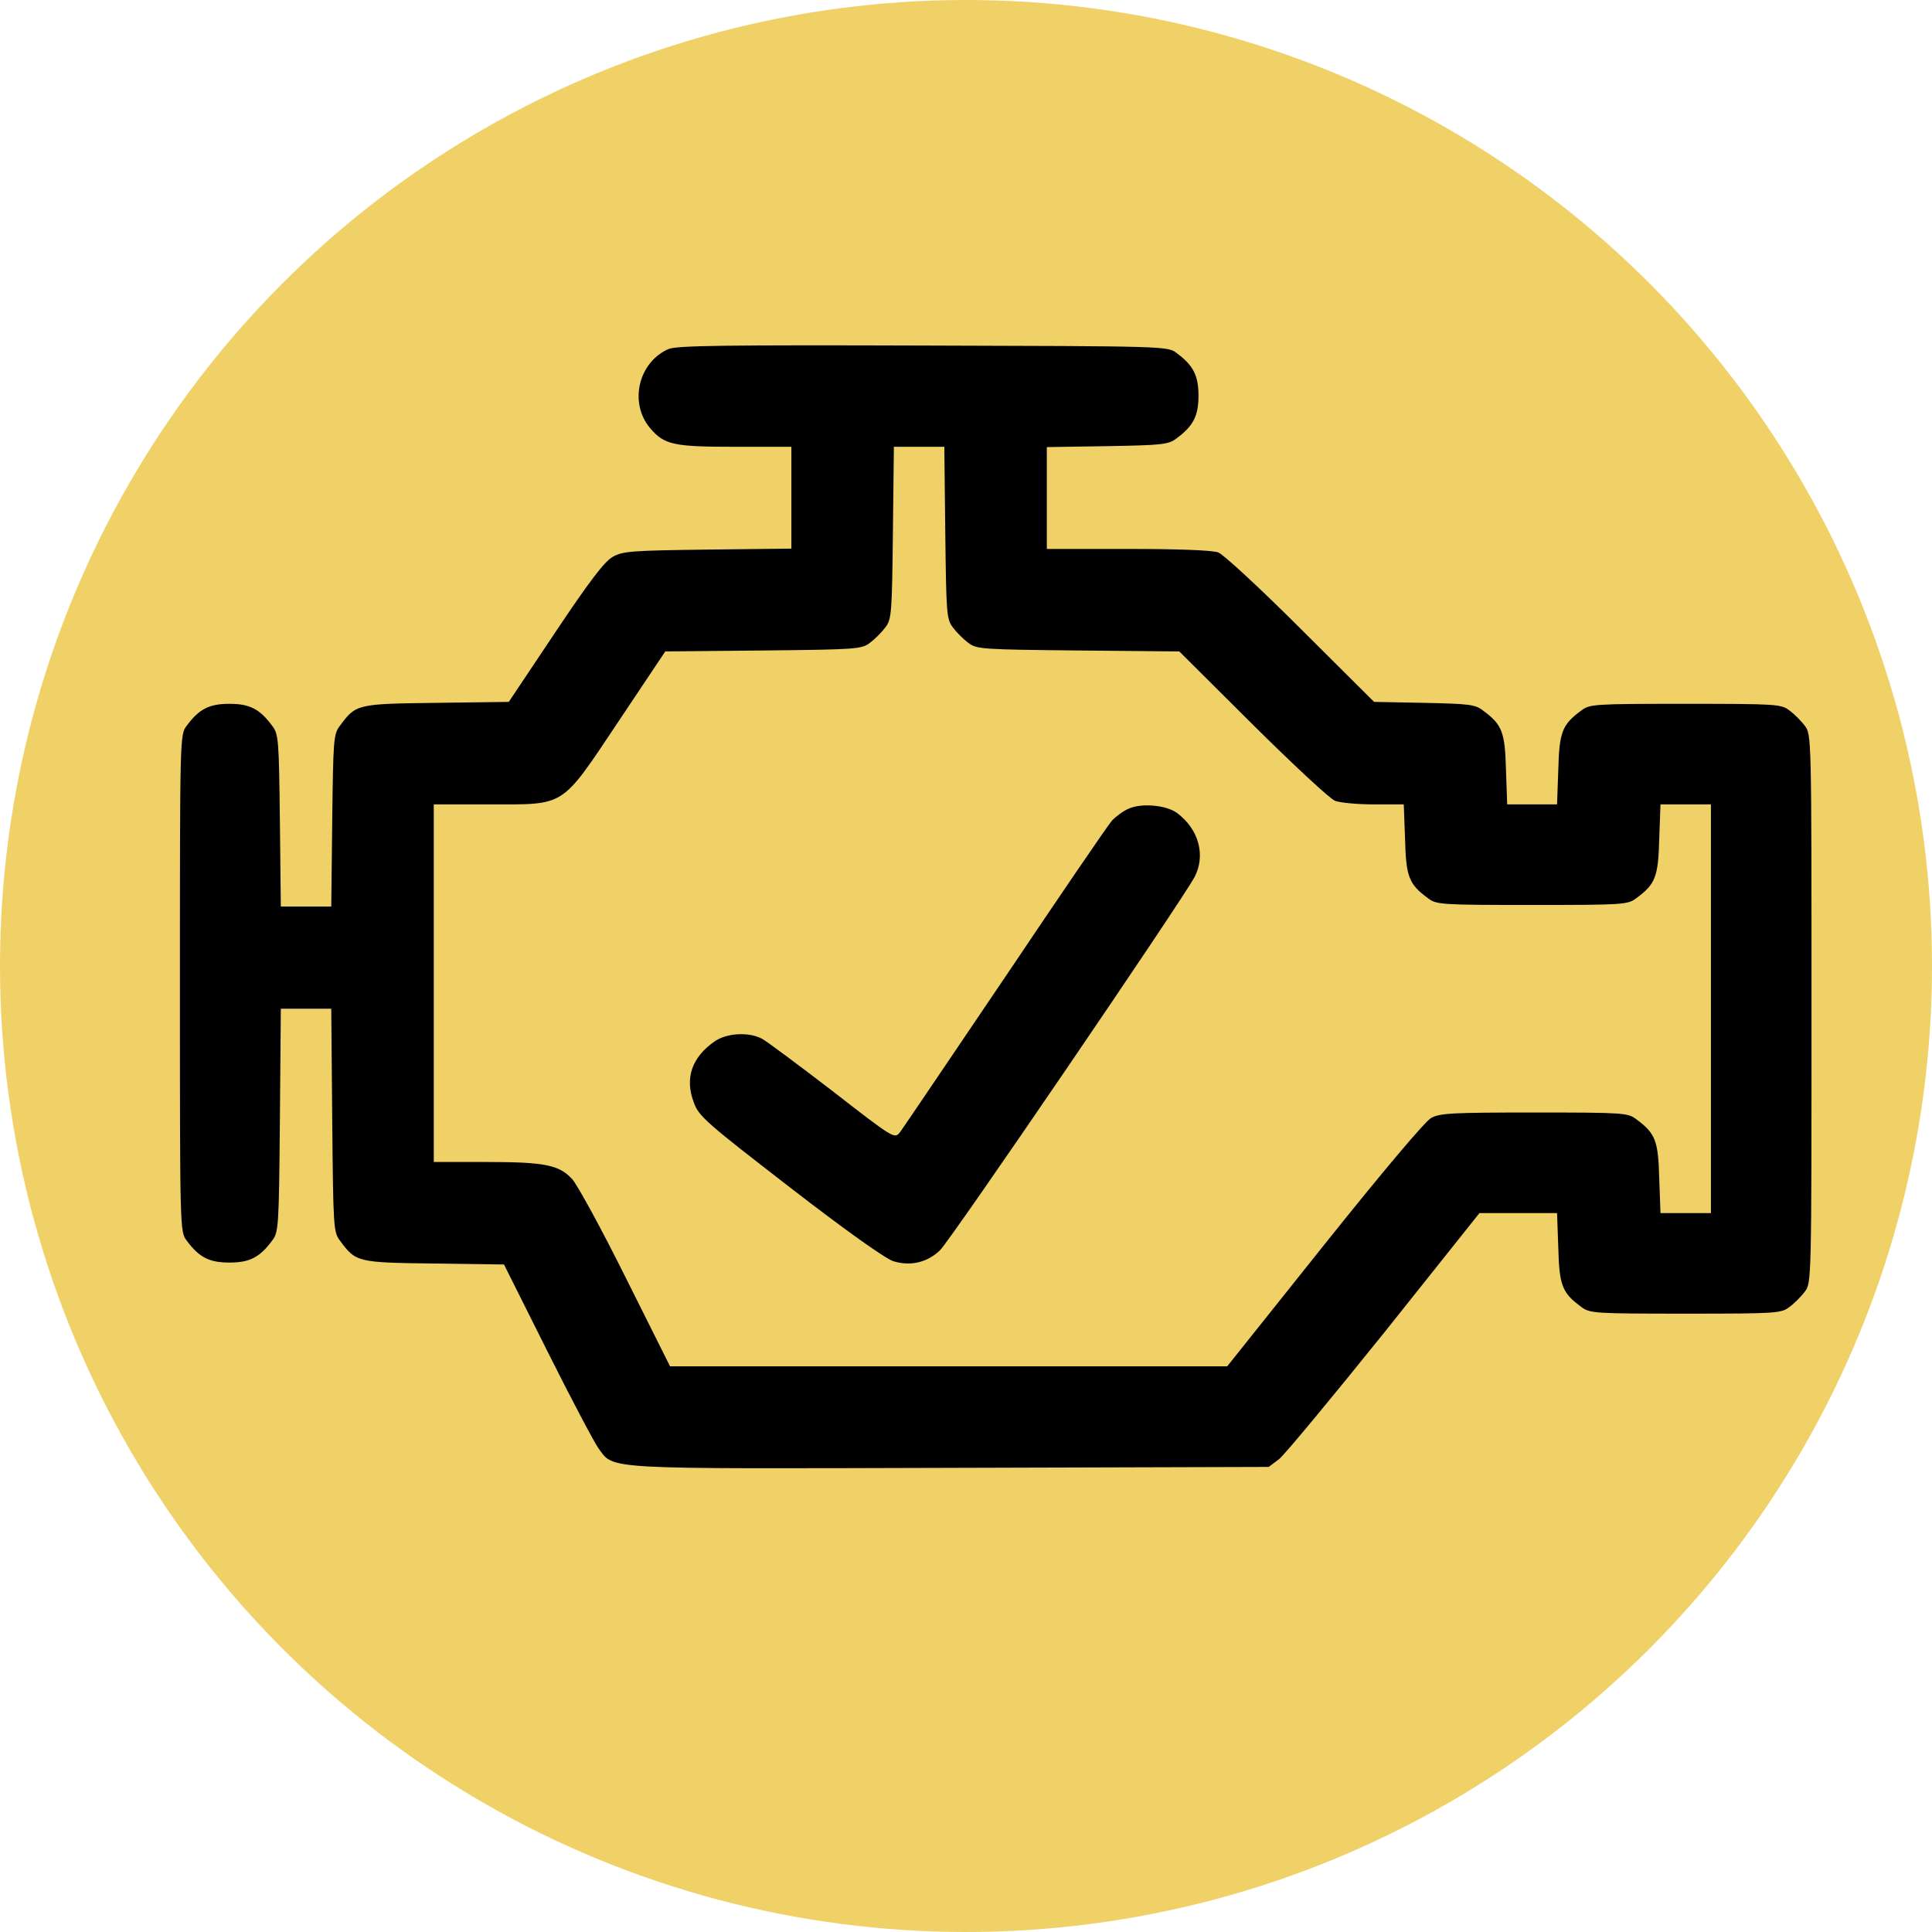
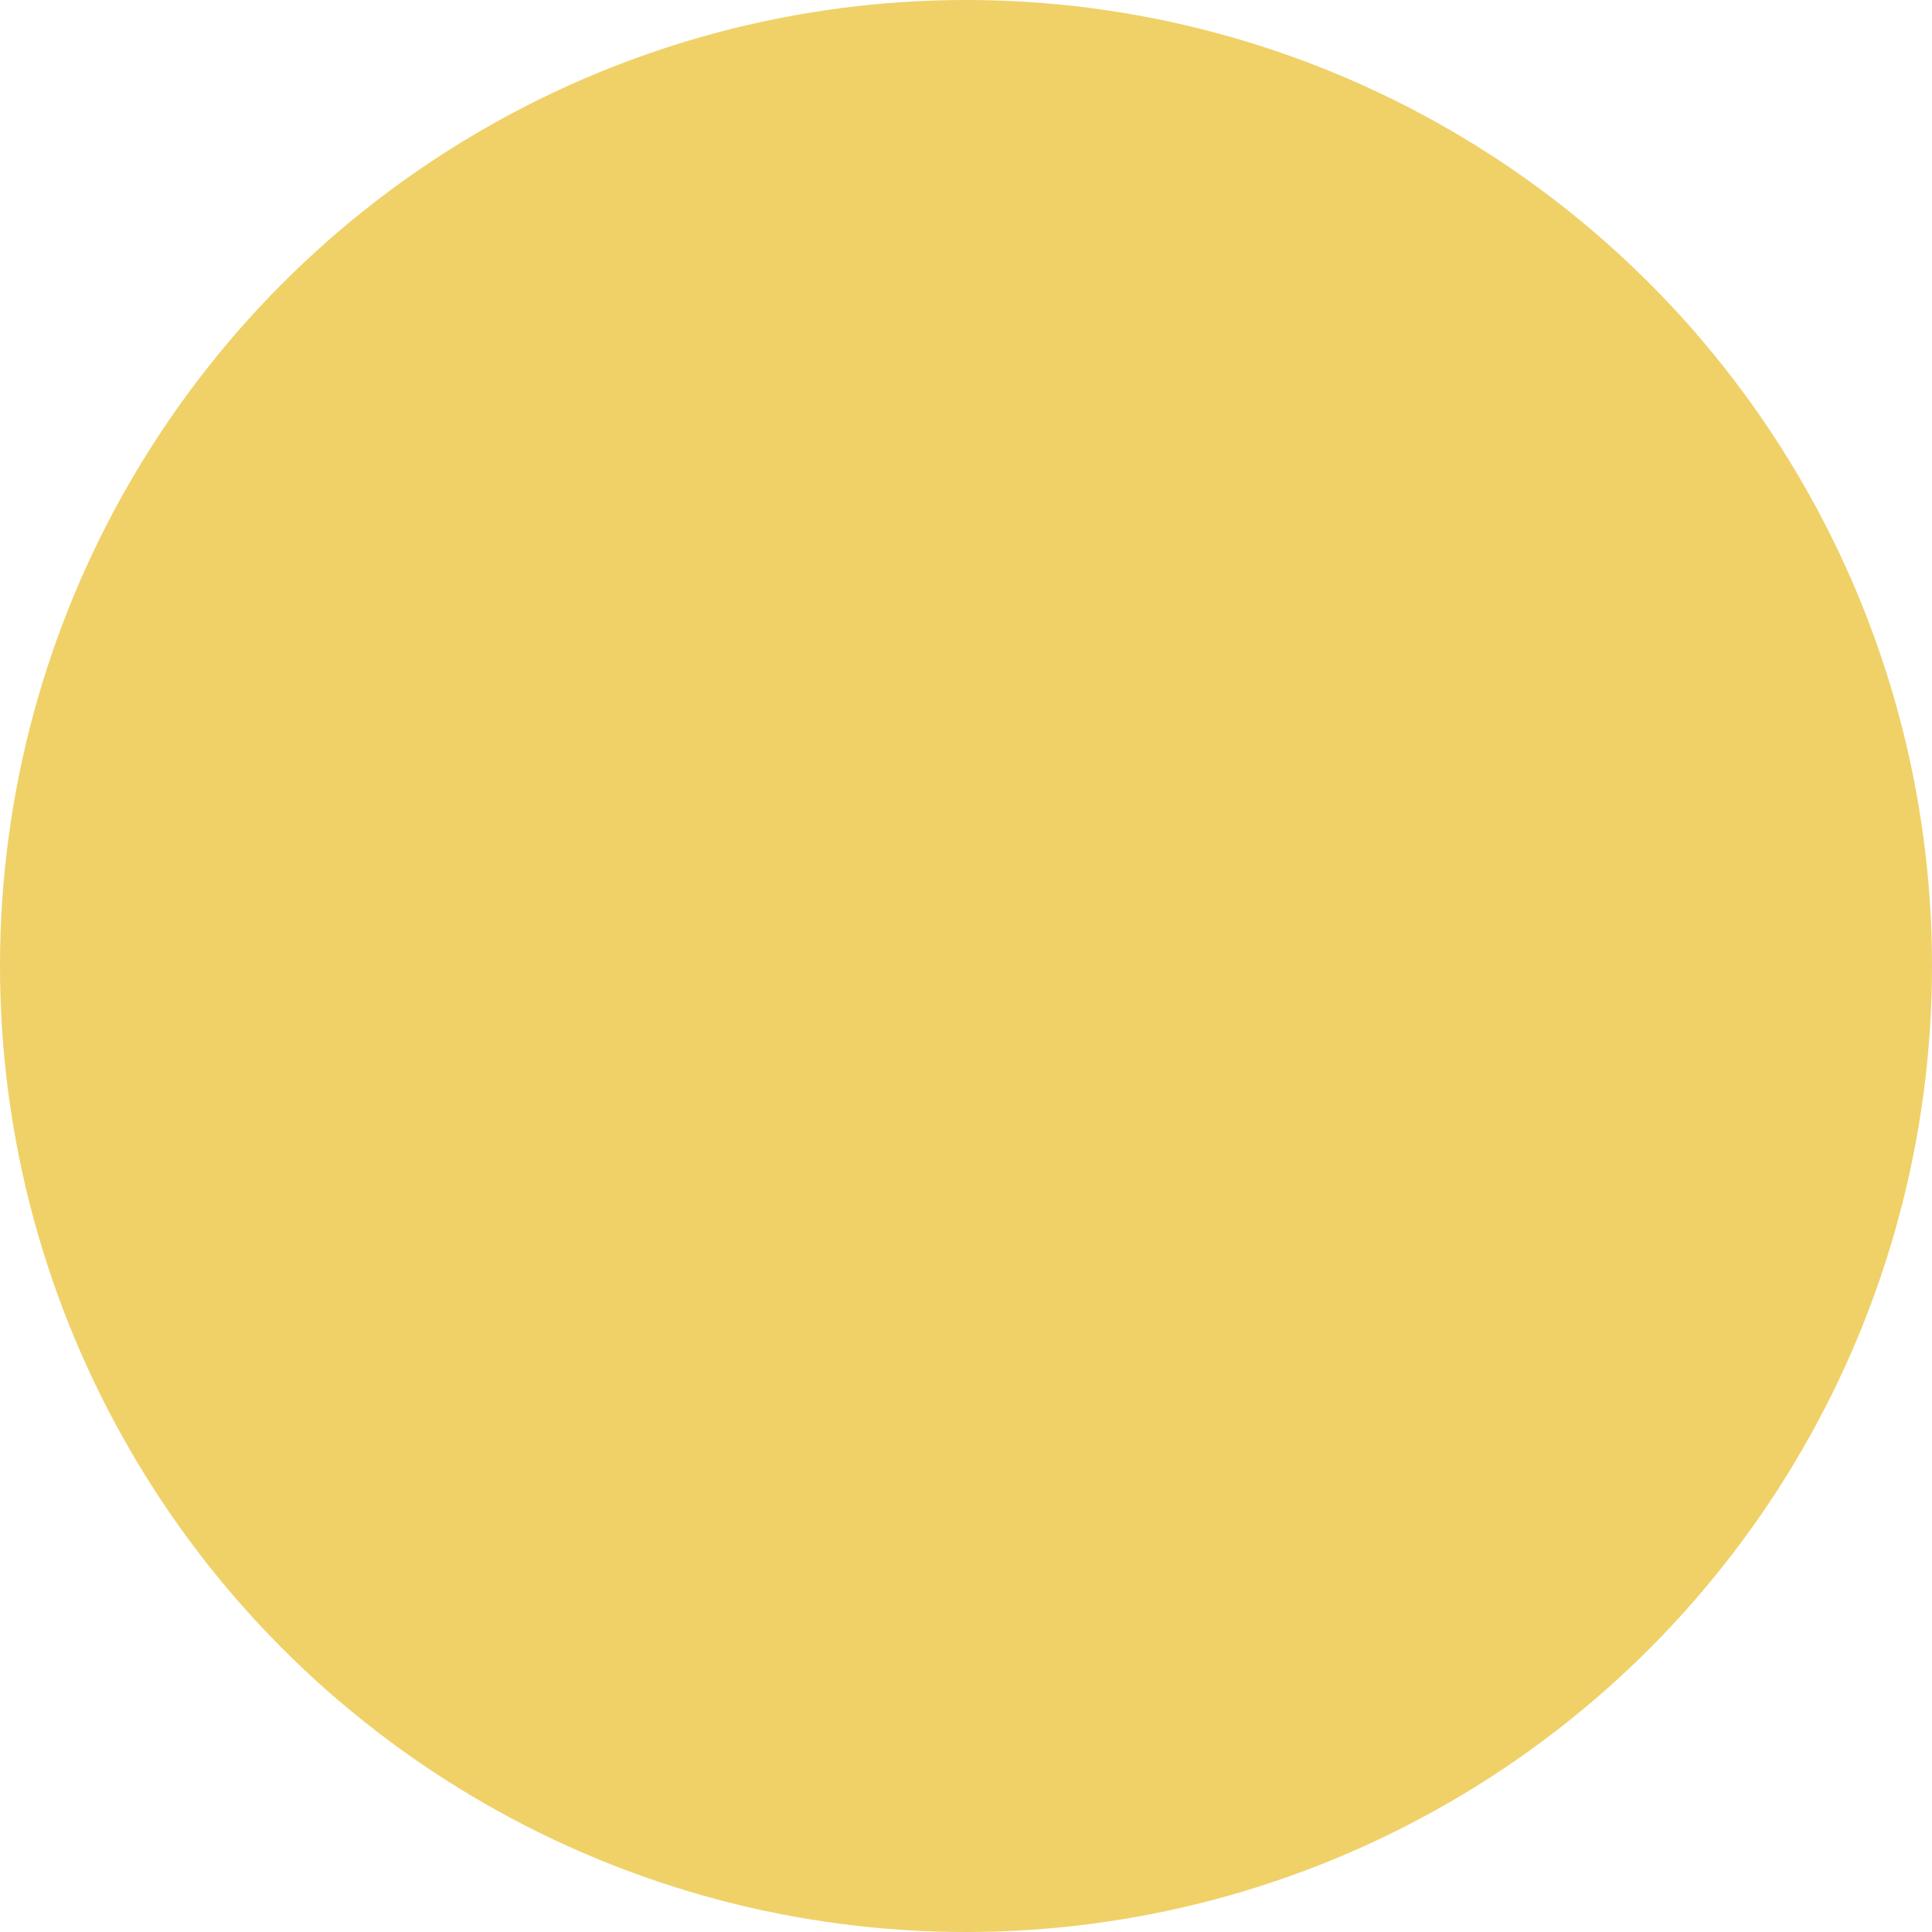
<svg xmlns="http://www.w3.org/2000/svg" width="54" height="54" viewBox="0 0 54 54" fill="none">
  <circle cx="27" cy="27" r="27" fill="#EFD168" />
  <g clip-path="url(#clip0_15_51)">
-     <path d="M18.683 9.757C17.845 10.123 17.577 11.256 18.166 11.961C18.567 12.434 18.817 12.488 20.558 12.488H22.119V13.906V15.334L19.781 15.361C17.622 15.388 17.407 15.406 17.122 15.566C16.89 15.7 16.47 16.253 15.515 17.681L14.221 19.618L12.195 19.645C9.973 19.672 9.947 19.68 9.5 20.287C9.322 20.519 9.313 20.671 9.286 22.938L9.259 25.338H8.554H7.849L7.823 22.938C7.796 20.671 7.787 20.519 7.608 20.287C7.26 19.814 6.975 19.672 6.413 19.672C5.85 19.672 5.565 19.814 5.217 20.287C5.029 20.528 5.029 20.6 5.029 27.48C5.029 34.361 5.029 34.432 5.217 34.673C5.565 35.146 5.85 35.289 6.413 35.289C6.975 35.289 7.26 35.146 7.608 34.673C7.787 34.441 7.796 34.298 7.823 31.309L7.849 28.194H8.554H9.259L9.286 31.309C9.313 34.298 9.322 34.441 9.5 34.673C9.947 35.28 9.982 35.289 12.133 35.316L14.087 35.343L15.301 37.77C15.97 39.109 16.613 40.322 16.729 40.483C17.175 41.081 16.747 41.054 26.581 41.027L35.461 41.001L35.747 40.786C35.898 40.67 37.219 39.073 38.692 37.243L41.351 33.906H42.44H43.52L43.555 34.879C43.582 35.932 43.663 36.137 44.198 36.529C44.43 36.708 44.555 36.717 47.107 36.717C49.66 36.717 49.785 36.708 50.017 36.529C50.151 36.431 50.347 36.235 50.445 36.101C50.632 35.86 50.632 35.798 50.632 28.194C50.632 20.591 50.632 20.528 50.445 20.287C50.347 20.153 50.151 19.957 50.017 19.859C49.785 19.68 49.66 19.672 47.107 19.672C44.555 19.672 44.43 19.68 44.198 19.859C43.663 20.252 43.582 20.457 43.555 21.51L43.52 22.483H42.824H42.127L42.092 21.51C42.065 20.457 41.985 20.252 41.449 19.859C41.235 19.689 41.057 19.672 39.807 19.645L38.406 19.618L36.353 17.574C35.229 16.45 34.185 15.486 34.051 15.441C33.899 15.379 32.918 15.343 31.526 15.343H29.259V13.924V12.496L30.945 12.47C32.489 12.443 32.659 12.425 32.882 12.255C33.355 11.907 33.498 11.622 33.498 11.06C33.498 10.497 33.355 10.212 32.882 9.864C32.641 9.676 32.552 9.676 25.796 9.658C20.245 9.641 18.898 9.658 18.683 9.757ZM26.421 14.888C26.448 17.155 26.456 17.307 26.635 17.539C26.733 17.672 26.93 17.869 27.063 17.967C27.295 18.145 27.438 18.154 30.133 18.181L32.962 18.208L35.015 20.252C36.148 21.376 37.184 22.34 37.317 22.384C37.46 22.438 37.942 22.483 38.406 22.483H39.236L39.272 23.455C39.298 24.509 39.379 24.714 39.914 25.106C40.146 25.285 40.271 25.294 42.824 25.294C45.376 25.294 45.501 25.285 45.733 25.106C46.268 24.714 46.349 24.509 46.376 23.455L46.411 22.483H47.116H47.821V28.194V33.906H47.116H46.411L46.376 32.933C46.349 31.88 46.268 31.675 45.733 31.282C45.501 31.104 45.376 31.095 42.886 31.095C40.593 31.095 40.245 31.113 40.004 31.246C39.834 31.336 38.647 32.746 37.014 34.789L34.301 38.189H26.519H18.728L17.488 35.709C16.809 34.343 16.131 33.103 15.988 32.951C15.622 32.558 15.221 32.478 13.579 32.478H12.124V27.48V22.483H13.668C15.837 22.483 15.658 22.599 17.3 20.145L18.594 18.208L21.334 18.181C23.931 18.154 24.083 18.145 24.315 17.967C24.448 17.869 24.645 17.672 24.743 17.539C24.922 17.307 24.93 17.155 24.957 14.888L24.984 12.488H25.689H26.394L26.421 14.888Z" fill="black" />
+     <path d="M18.683 9.757C17.845 10.123 17.577 11.256 18.166 11.961C18.567 12.434 18.817 12.488 20.558 12.488H22.119V13.906V15.334L19.781 15.361C17.622 15.388 17.407 15.406 17.122 15.566C16.89 15.7 16.47 16.253 15.515 17.681L14.221 19.618L12.195 19.645C9.973 19.672 9.947 19.68 9.5 20.287C9.322 20.519 9.313 20.671 9.286 22.938L9.259 25.338H8.554H7.849L7.823 22.938C7.796 20.671 7.787 20.519 7.608 20.287C7.26 19.814 6.975 19.672 6.413 19.672C5.85 19.672 5.565 19.814 5.217 20.287C5.029 20.528 5.029 20.6 5.029 27.48C5.029 34.361 5.029 34.432 5.217 34.673C5.565 35.146 5.85 35.289 6.413 35.289C6.975 35.289 7.26 35.146 7.608 34.673C7.787 34.441 7.796 34.298 7.823 31.309L7.849 28.194H8.554H9.259L9.286 31.309C9.313 34.298 9.322 34.441 9.5 34.673C9.947 35.28 9.982 35.289 12.133 35.316L14.087 35.343L15.301 37.77C15.97 39.109 16.613 40.322 16.729 40.483C17.175 41.081 16.747 41.054 26.581 41.027L35.461 41.001L35.747 40.786C35.898 40.67 37.219 39.073 38.692 37.243L41.351 33.906H42.44H43.52L43.555 34.879C43.582 35.932 43.663 36.137 44.198 36.529C44.43 36.708 44.555 36.717 47.107 36.717C49.66 36.717 49.785 36.708 50.017 36.529C50.151 36.431 50.347 36.235 50.445 36.101C50.632 35.86 50.632 35.798 50.632 28.194C50.632 20.591 50.632 20.528 50.445 20.287C50.347 20.153 50.151 19.957 50.017 19.859C49.785 19.68 49.66 19.672 47.107 19.672C44.555 19.672 44.43 19.68 44.198 19.859C43.663 20.252 43.582 20.457 43.555 21.51L43.52 22.483H42.824H42.127L42.092 21.51C42.065 20.457 41.985 20.252 41.449 19.859C41.235 19.689 41.057 19.672 39.807 19.645L38.406 19.618L36.353 17.574C35.229 16.45 34.185 15.486 34.051 15.441C33.899 15.379 32.918 15.343 31.526 15.343H29.259V13.924V12.496L30.945 12.47C32.489 12.443 32.659 12.425 32.882 12.255C33.355 11.907 33.498 11.622 33.498 11.06C33.498 10.497 33.355 10.212 32.882 9.864C32.641 9.676 32.552 9.676 25.796 9.658C20.245 9.641 18.898 9.658 18.683 9.757ZM26.421 14.888C26.448 17.155 26.456 17.307 26.635 17.539C26.733 17.672 26.93 17.869 27.063 17.967C27.295 18.145 27.438 18.154 30.133 18.181L32.962 18.208L35.015 20.252C36.148 21.376 37.184 22.34 37.317 22.384C37.46 22.438 37.942 22.483 38.406 22.483H39.236L39.272 23.455C39.298 24.509 39.379 24.714 39.914 25.106C45.376 25.294 45.501 25.285 45.733 25.106C46.268 24.714 46.349 24.509 46.376 23.455L46.411 22.483H47.116H47.821V28.194V33.906H47.116H46.411L46.376 32.933C46.349 31.88 46.268 31.675 45.733 31.282C45.501 31.104 45.376 31.095 42.886 31.095C40.593 31.095 40.245 31.113 40.004 31.246C39.834 31.336 38.647 32.746 37.014 34.789L34.301 38.189H26.519H18.728L17.488 35.709C16.809 34.343 16.131 33.103 15.988 32.951C15.622 32.558 15.221 32.478 13.579 32.478H12.124V27.48V22.483H13.668C15.837 22.483 15.658 22.599 17.3 20.145L18.594 18.208L21.334 18.181C23.931 18.154 24.083 18.145 24.315 17.967C24.448 17.869 24.645 17.672 24.743 17.539C24.922 17.307 24.93 17.155 24.957 14.888L24.984 12.488H25.689H26.394L26.421 14.888Z" fill="black" />
    <path d="M31.535 22.608C31.392 22.67 31.186 22.822 31.079 22.938C30.972 23.054 29.634 25.017 28.099 27.302C26.555 29.586 25.234 31.541 25.154 31.648C25.002 31.835 24.993 31.835 23.271 30.497C22.316 29.765 21.432 29.105 21.298 29.033C20.924 28.837 20.317 28.872 19.977 29.105C19.335 29.551 19.13 30.14 19.397 30.827C19.531 31.202 19.763 31.398 22.084 33.192C23.654 34.406 24.761 35.191 24.975 35.253C25.448 35.396 25.912 35.289 26.269 34.95C26.564 34.673 33.034 25.178 33.391 24.509C33.703 23.902 33.507 23.179 32.9 22.724C32.596 22.5 31.891 22.438 31.535 22.608Z" fill="black" />
  </g>
  <defs>
    <clipPath id="clip0_15_51">
-       <rect width="45.692" height="45.692" fill="white" transform="translate(4.985 2.492)" />
-     </clipPath>
+       </clipPath>
  </defs>
</svg>